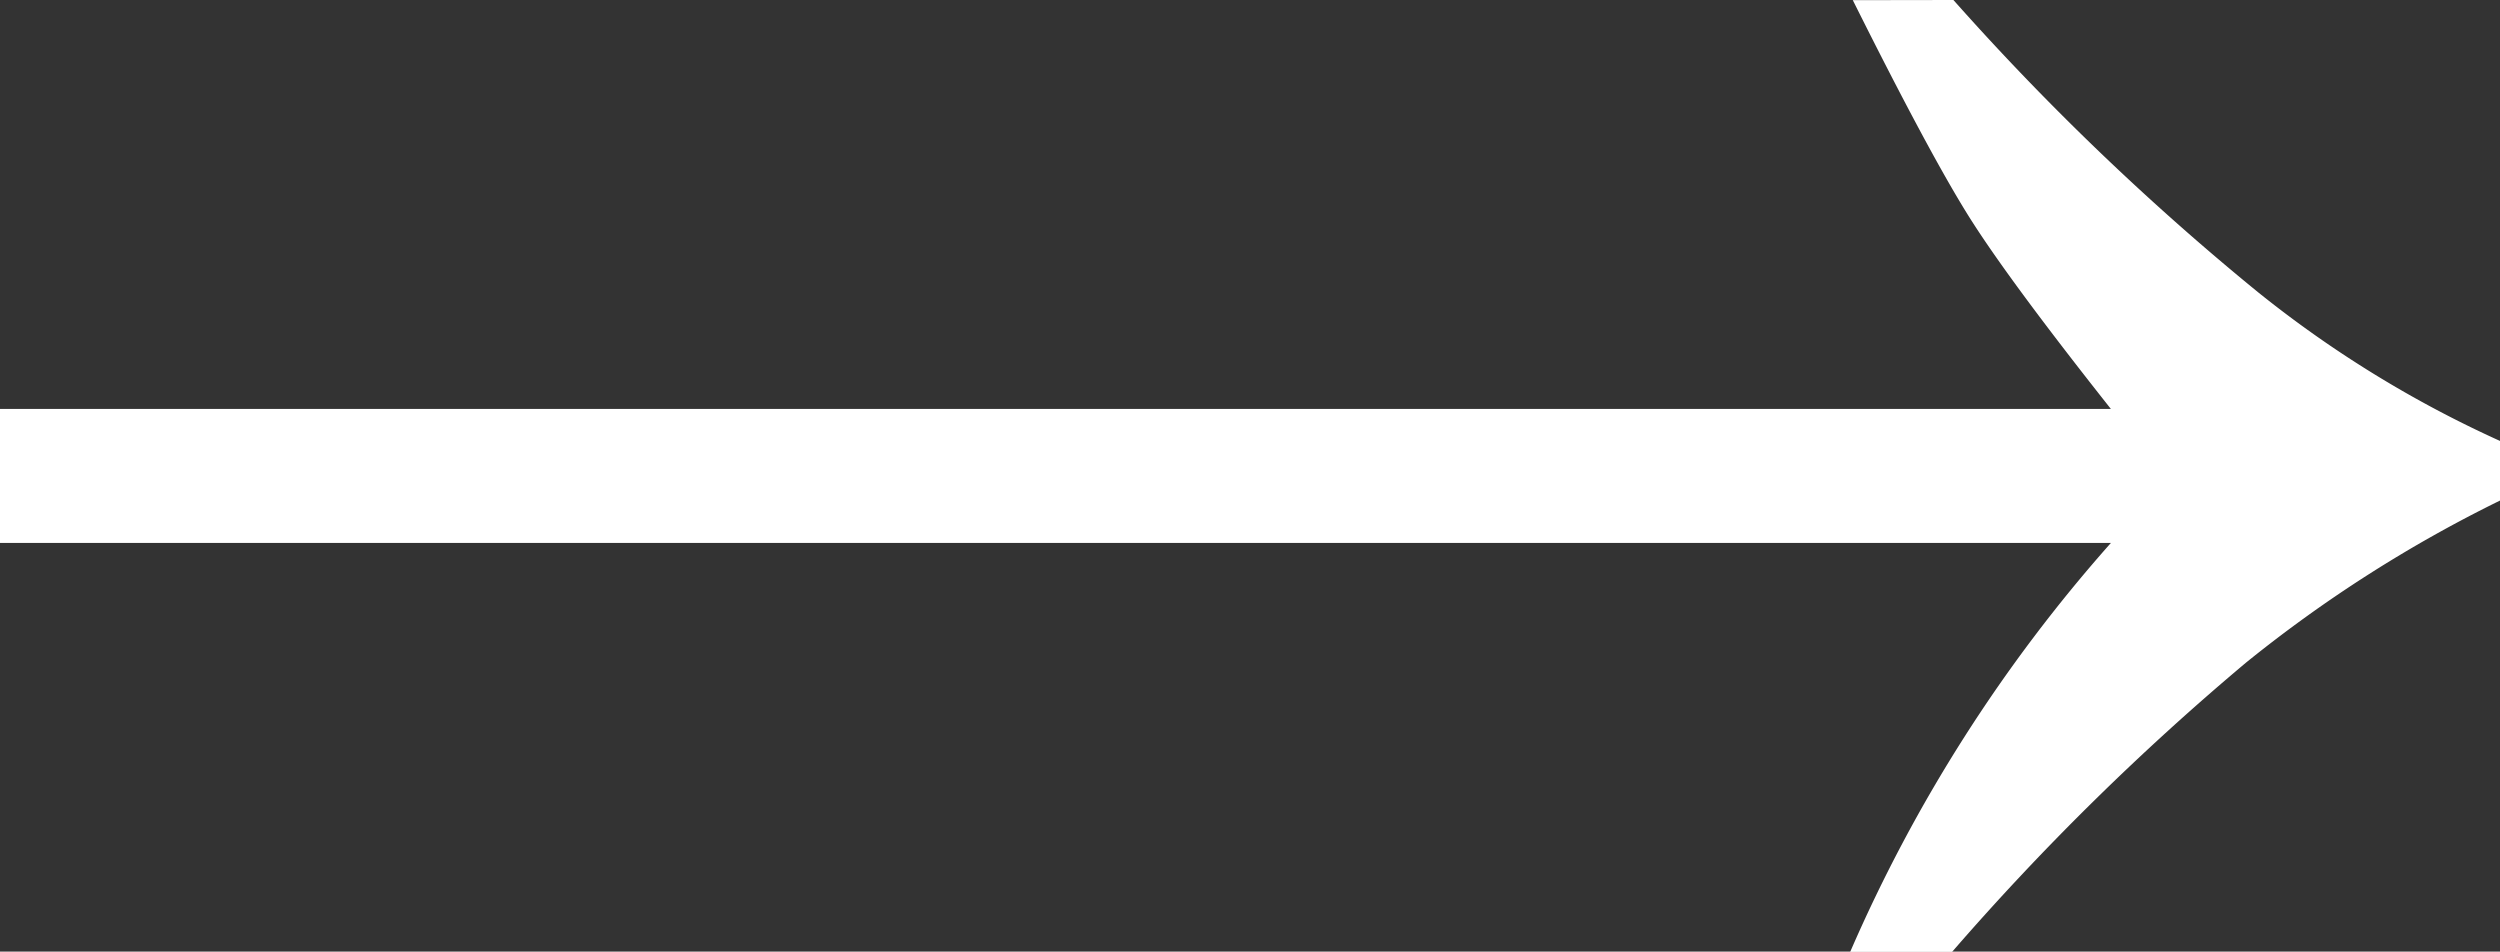
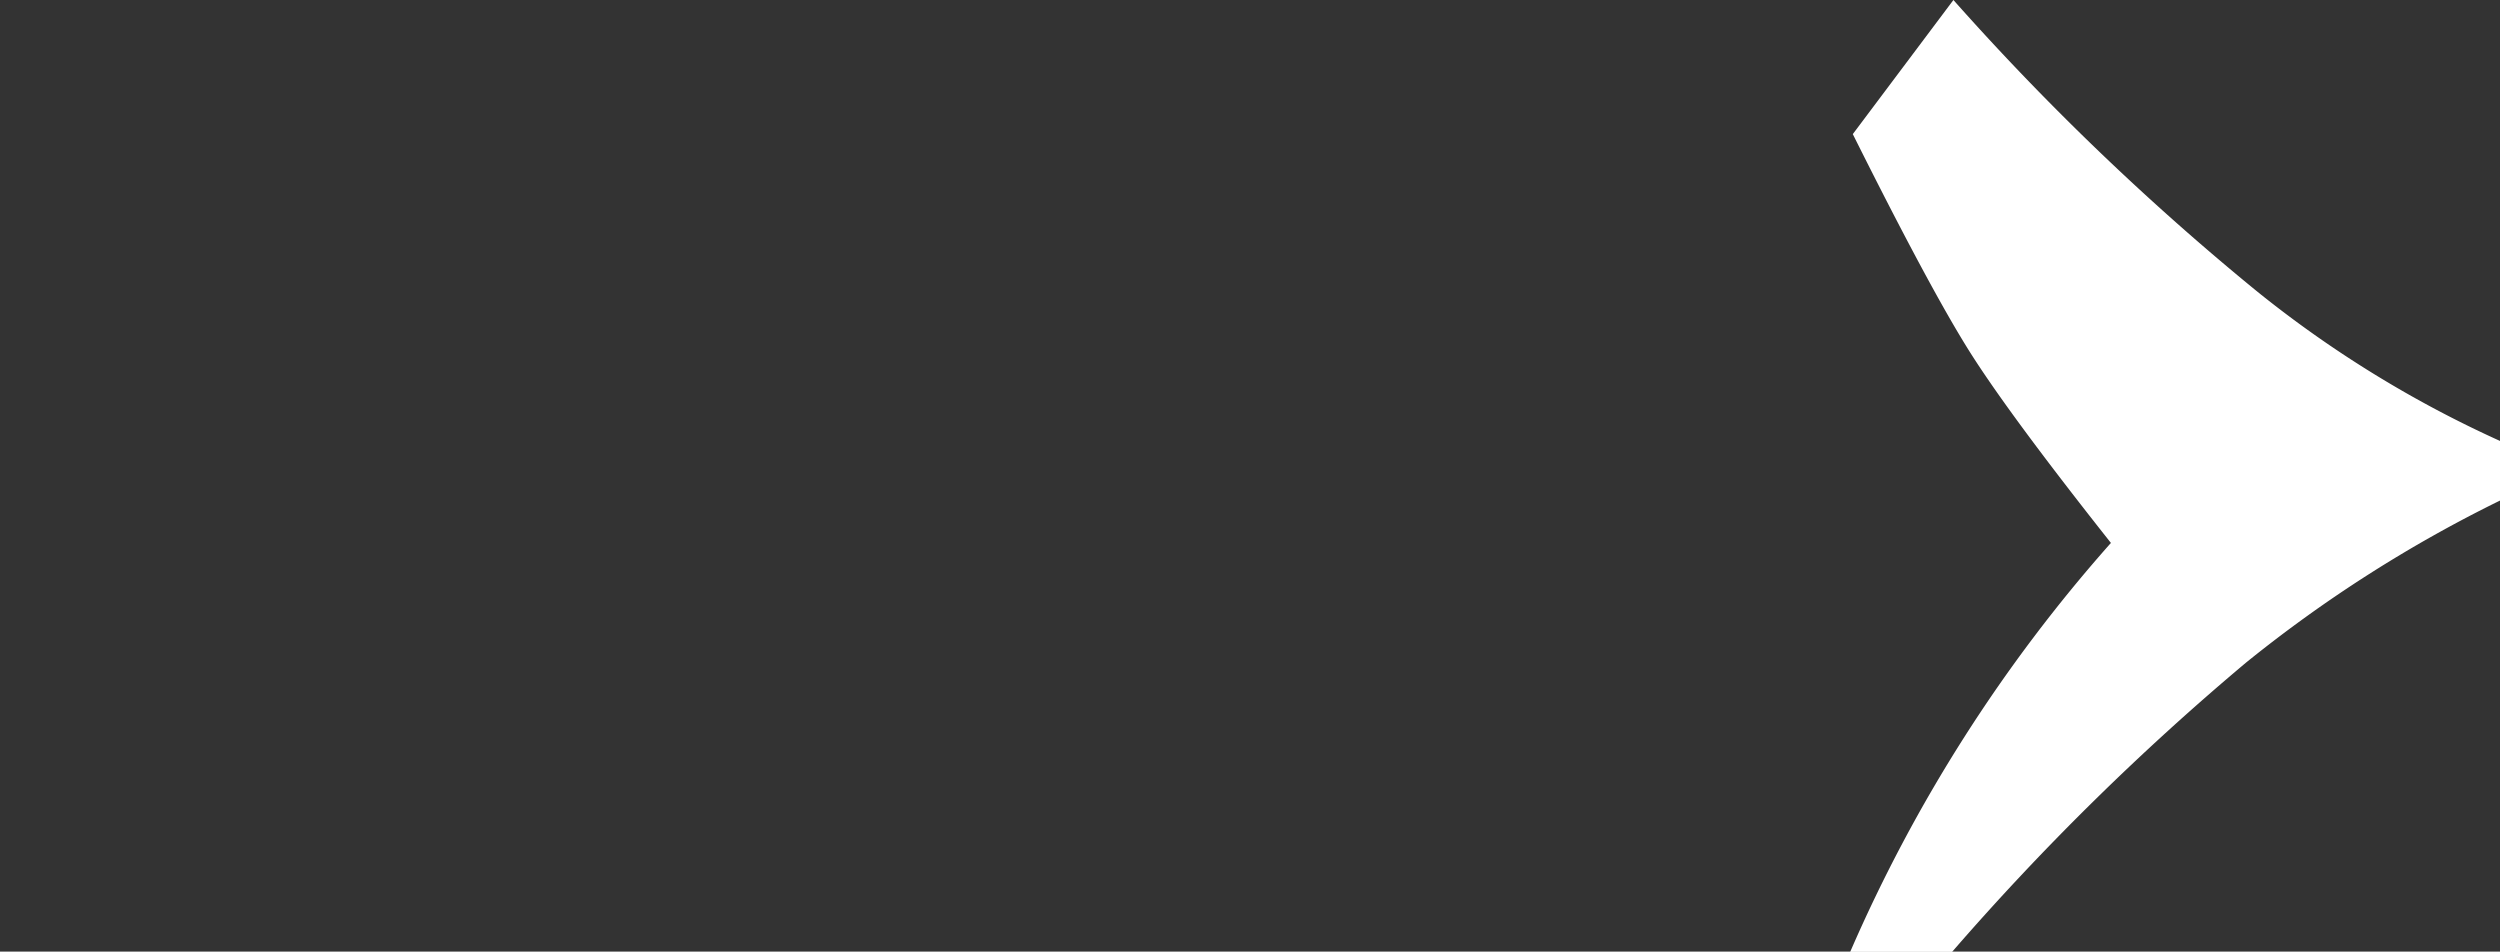
<svg xmlns="http://www.w3.org/2000/svg" width="46.118" height="17.554" viewBox="0 0 46.118 17.554">
  <rect x="0" y="0" width="46.118" height="17.554" fill="#333333" stroke="none" />
-   <path id="mapbox_tab_mob_lightbox_icon" data-name="mapbox tab mob lightbox icon" d="M37.964,23.613A48.485,48.485,0,0,0,43.579,29a20.819,20.819,0,0,0,4.468,2.747v1.1a24.833,24.833,0,0,0-4.687,2.991,48.161,48.161,0,0,0-5.42,5.334H36.06a28.36,28.36,0,0,1,4.81-7.544H1.929V31.157h38.94q-1.855-2.344-2.588-3.5t-2.173-4.041Z" transform="translate(-1.929 -23.613)" fill="#fff" />
+   <path id="mapbox_tab_mob_lightbox_icon" data-name="mapbox tab mob lightbox icon" d="M37.964,23.613A48.485,48.485,0,0,0,43.579,29a20.819,20.819,0,0,0,4.468,2.747v1.1a24.833,24.833,0,0,0-4.687,2.991,48.161,48.161,0,0,0-5.42,5.334H36.06a28.36,28.36,0,0,1,4.81-7.544H1.929h38.94q-1.855-2.344-2.588-3.5t-2.173-4.041Z" transform="translate(-1.929 -23.613)" fill="#fff" />
</svg>